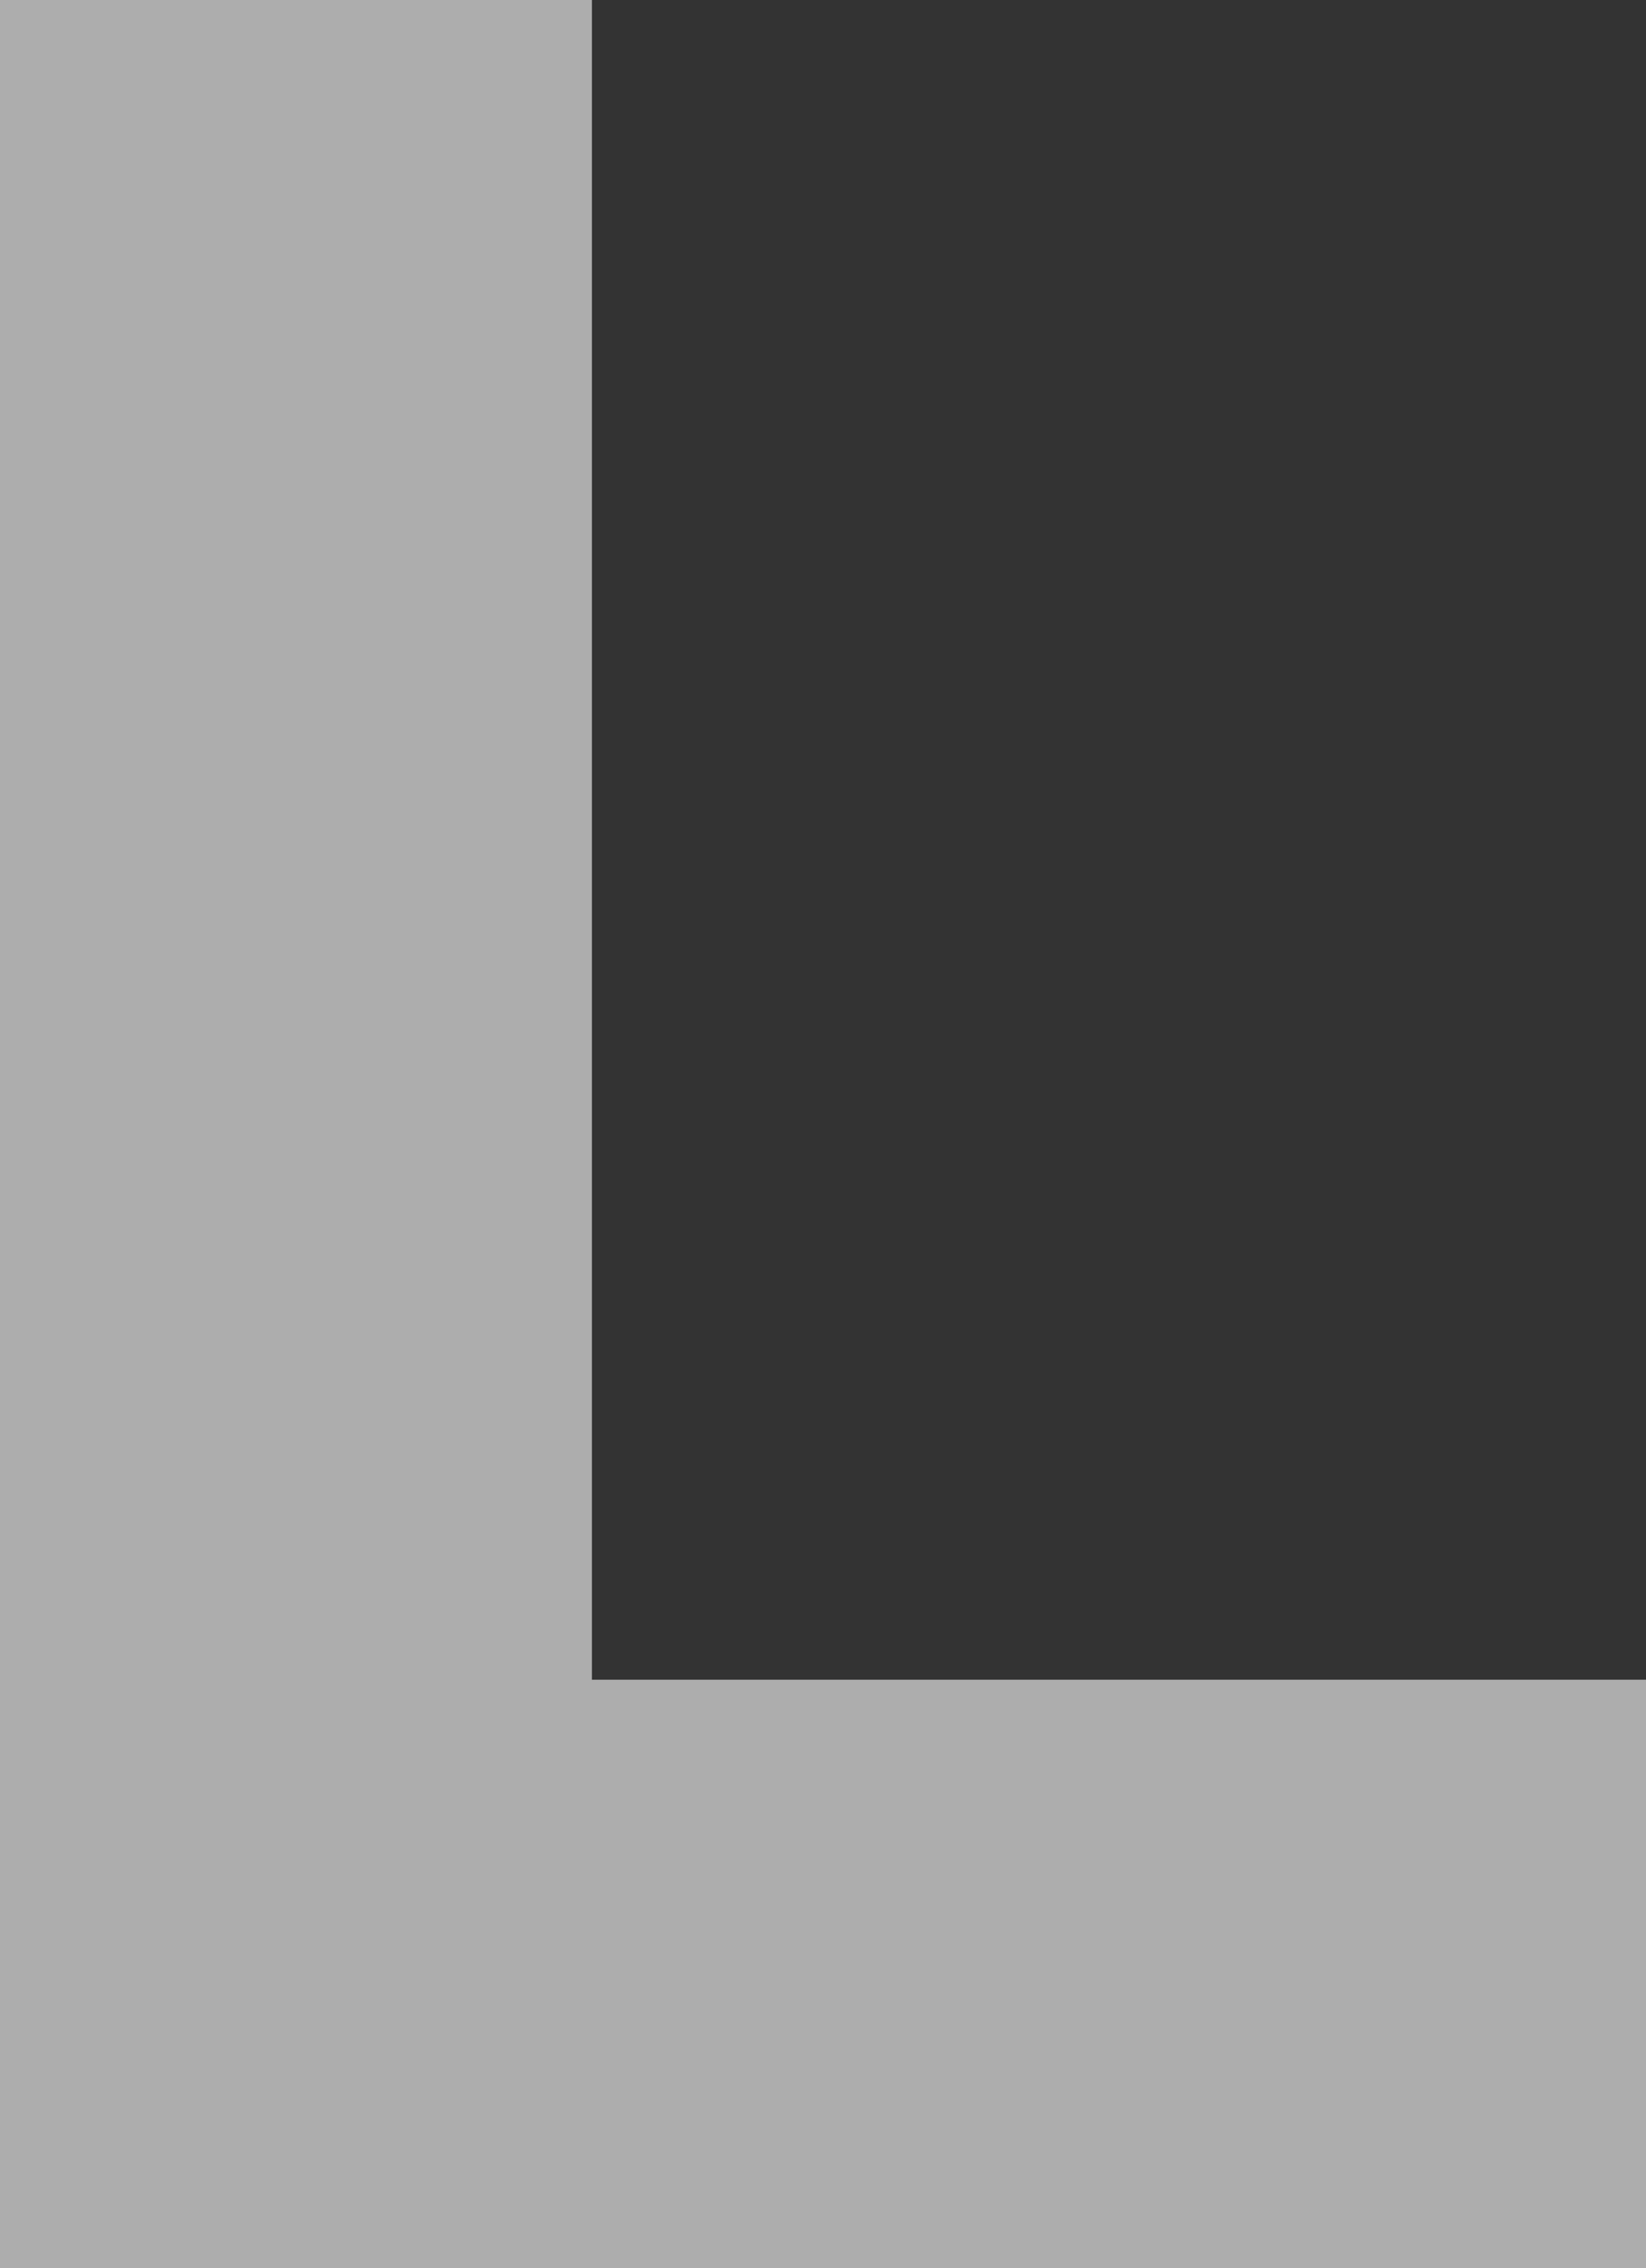
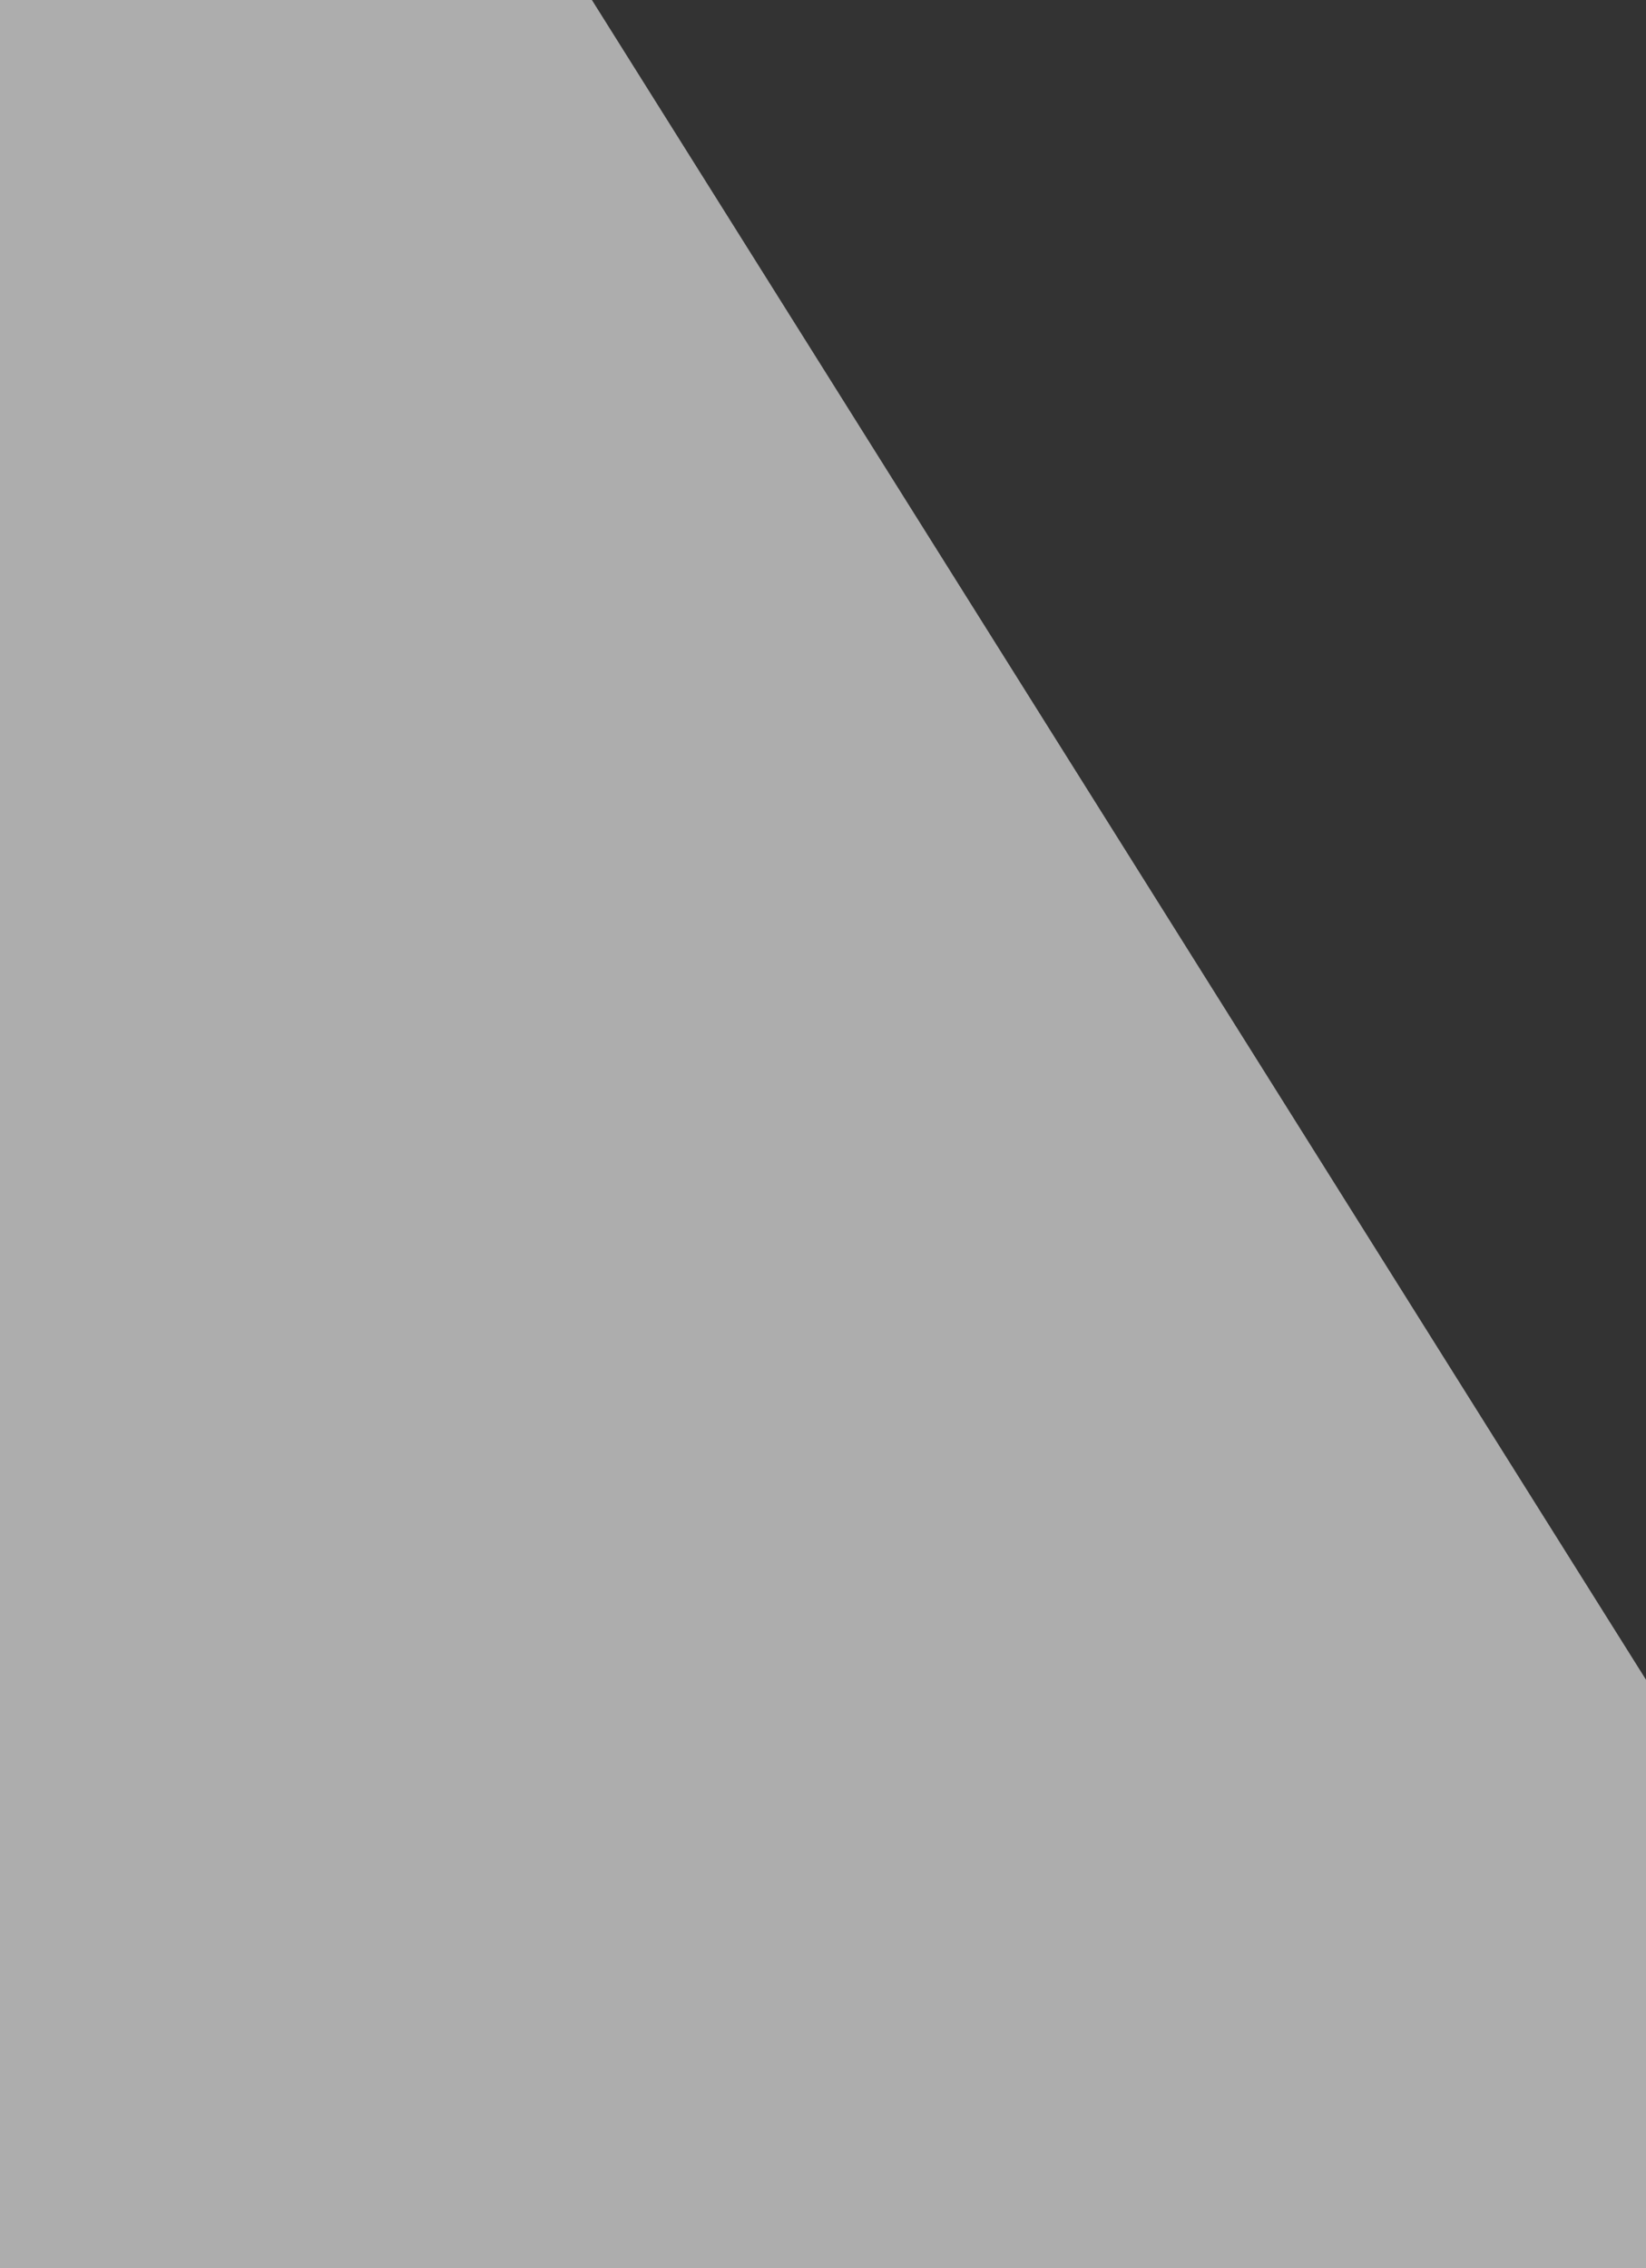
<svg xmlns="http://www.w3.org/2000/svg" width="45" height="62" viewBox="0 0 45 62" fill="none">
  <rect x="0" y="0" width="45" height="62" fill="#333333" stroke="none" />
-   <path d="M45 45.913L16.182 45.913L16.182 -1.27394e-05L-5.42021e-06 -1.13248e-05L0 62L45 62L45 45.913Z" fill="white" fill-opacity="0.6" />
+   <path d="M45 45.913L16.182 -1.27394e-05L-5.42021e-06 -1.13248e-05L0 62L45 62L45 45.913Z" fill="white" fill-opacity="0.6" />
</svg>